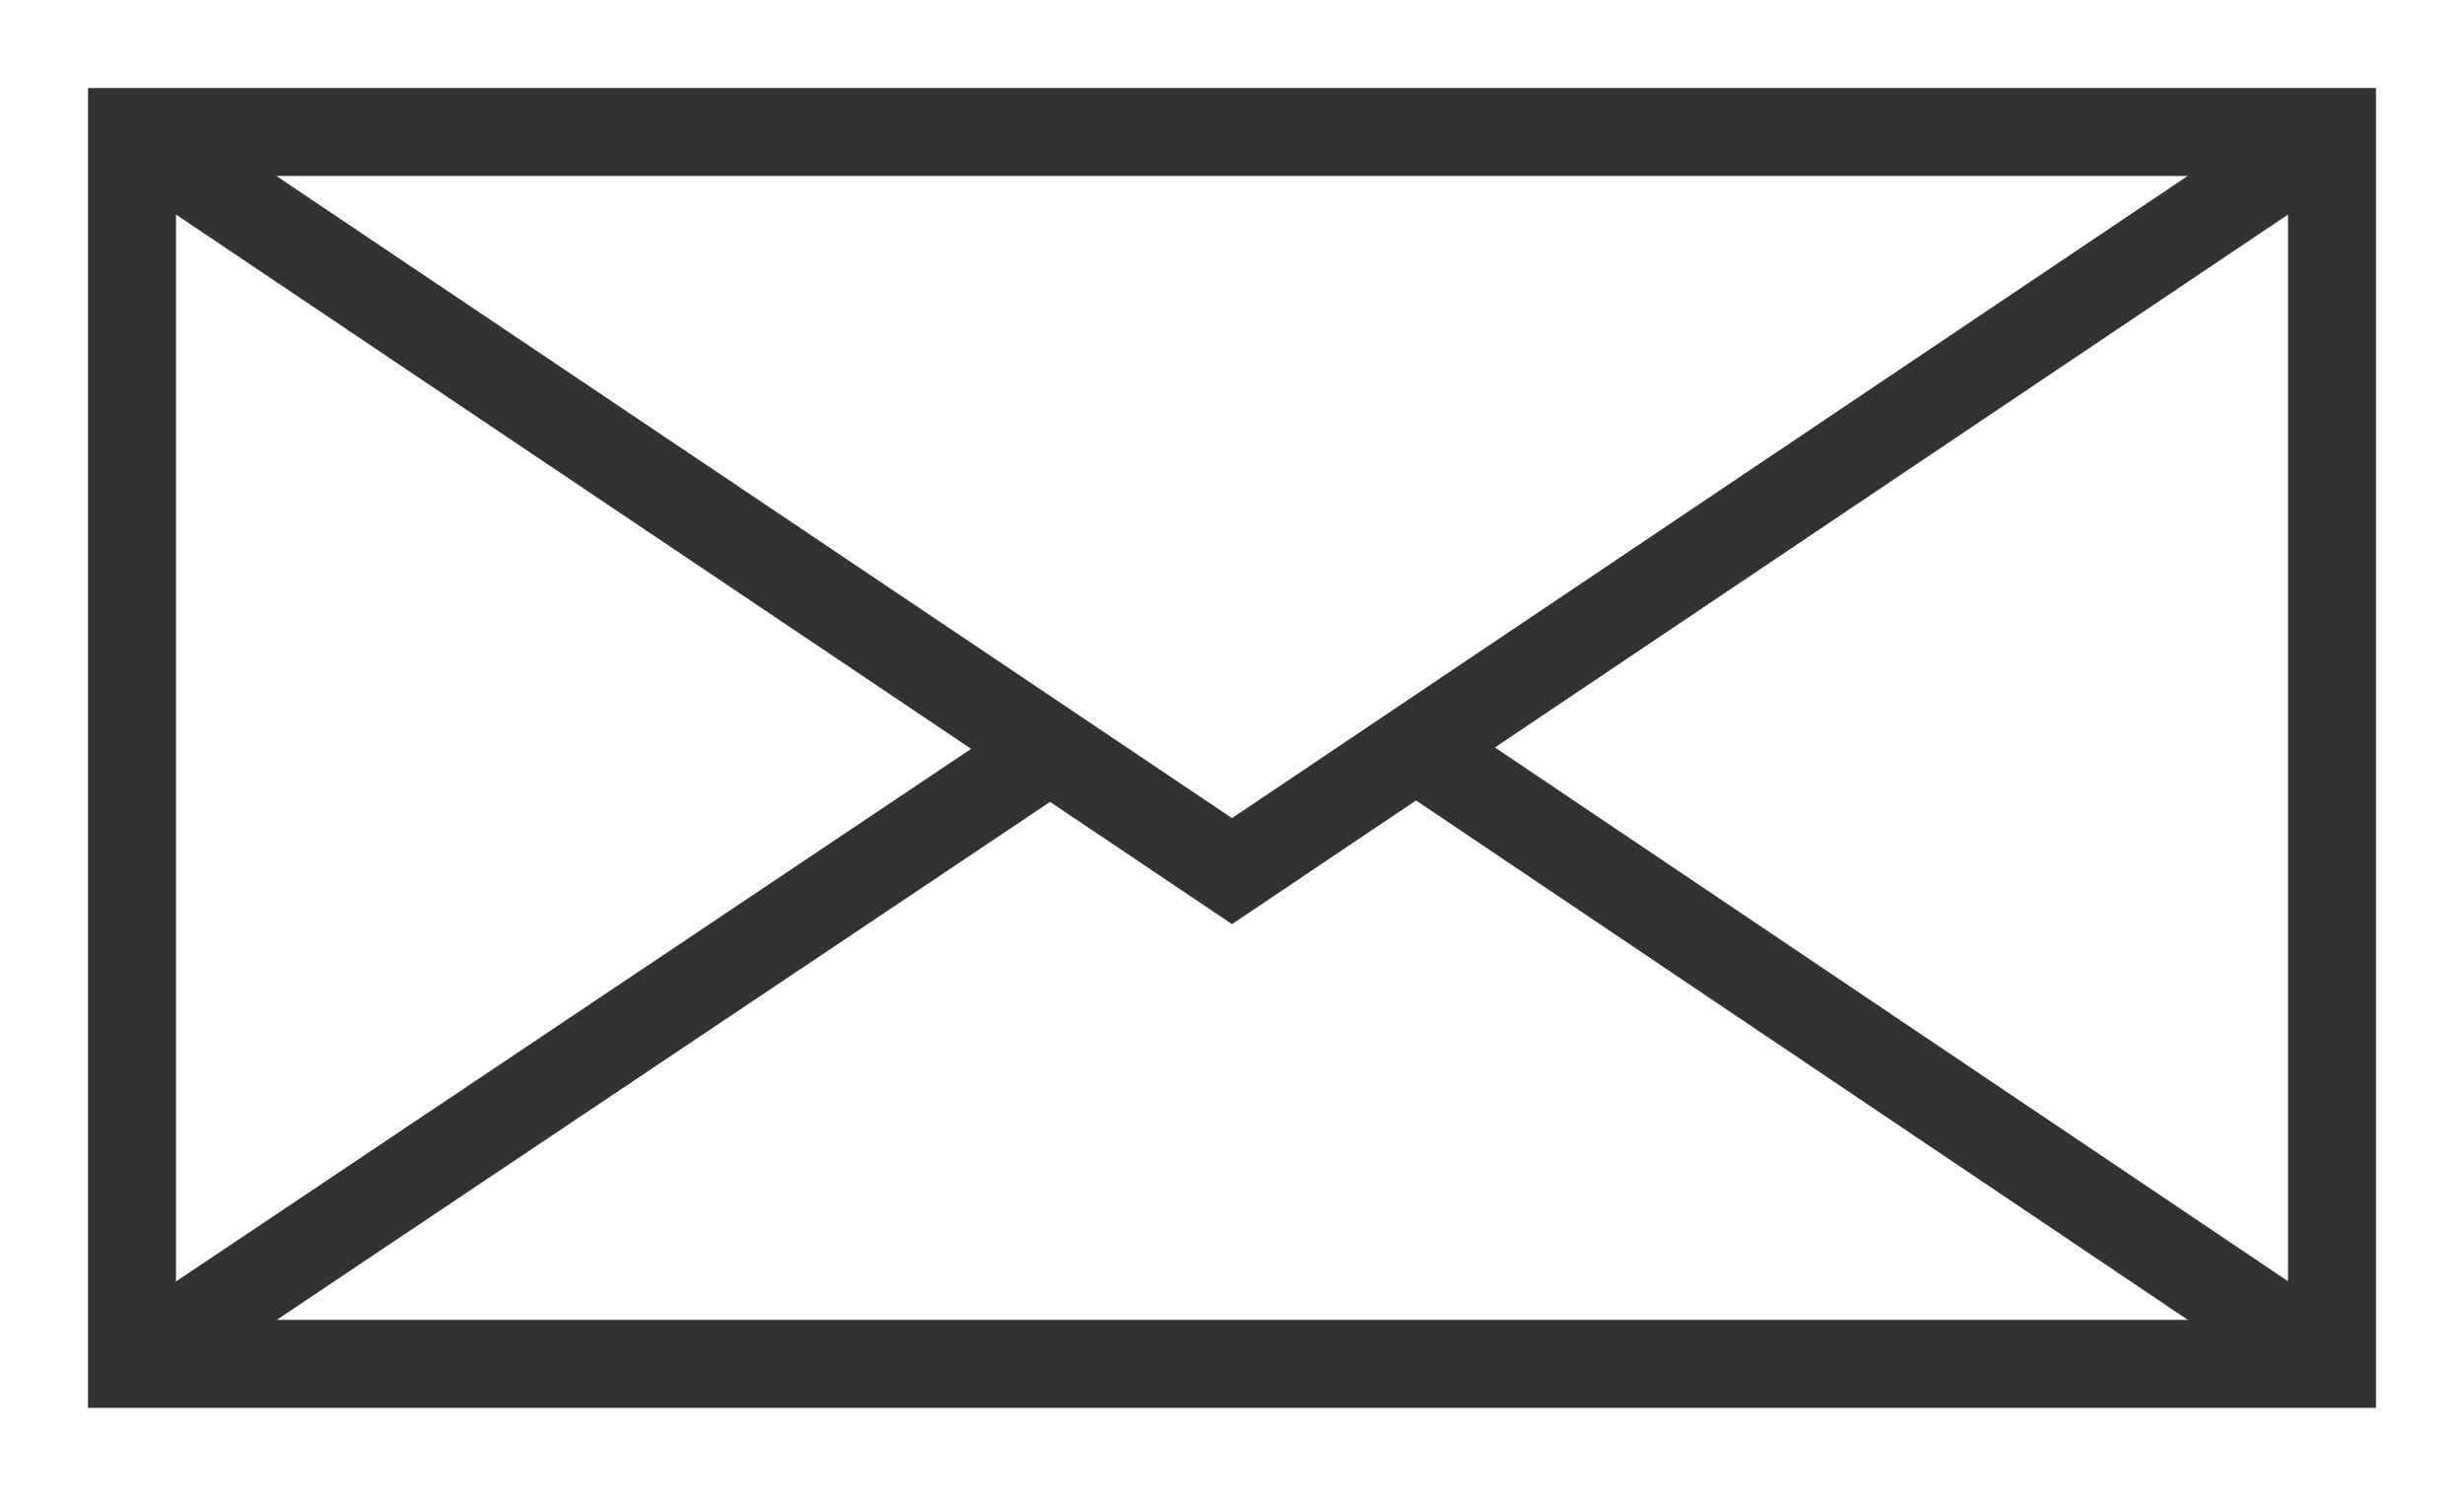
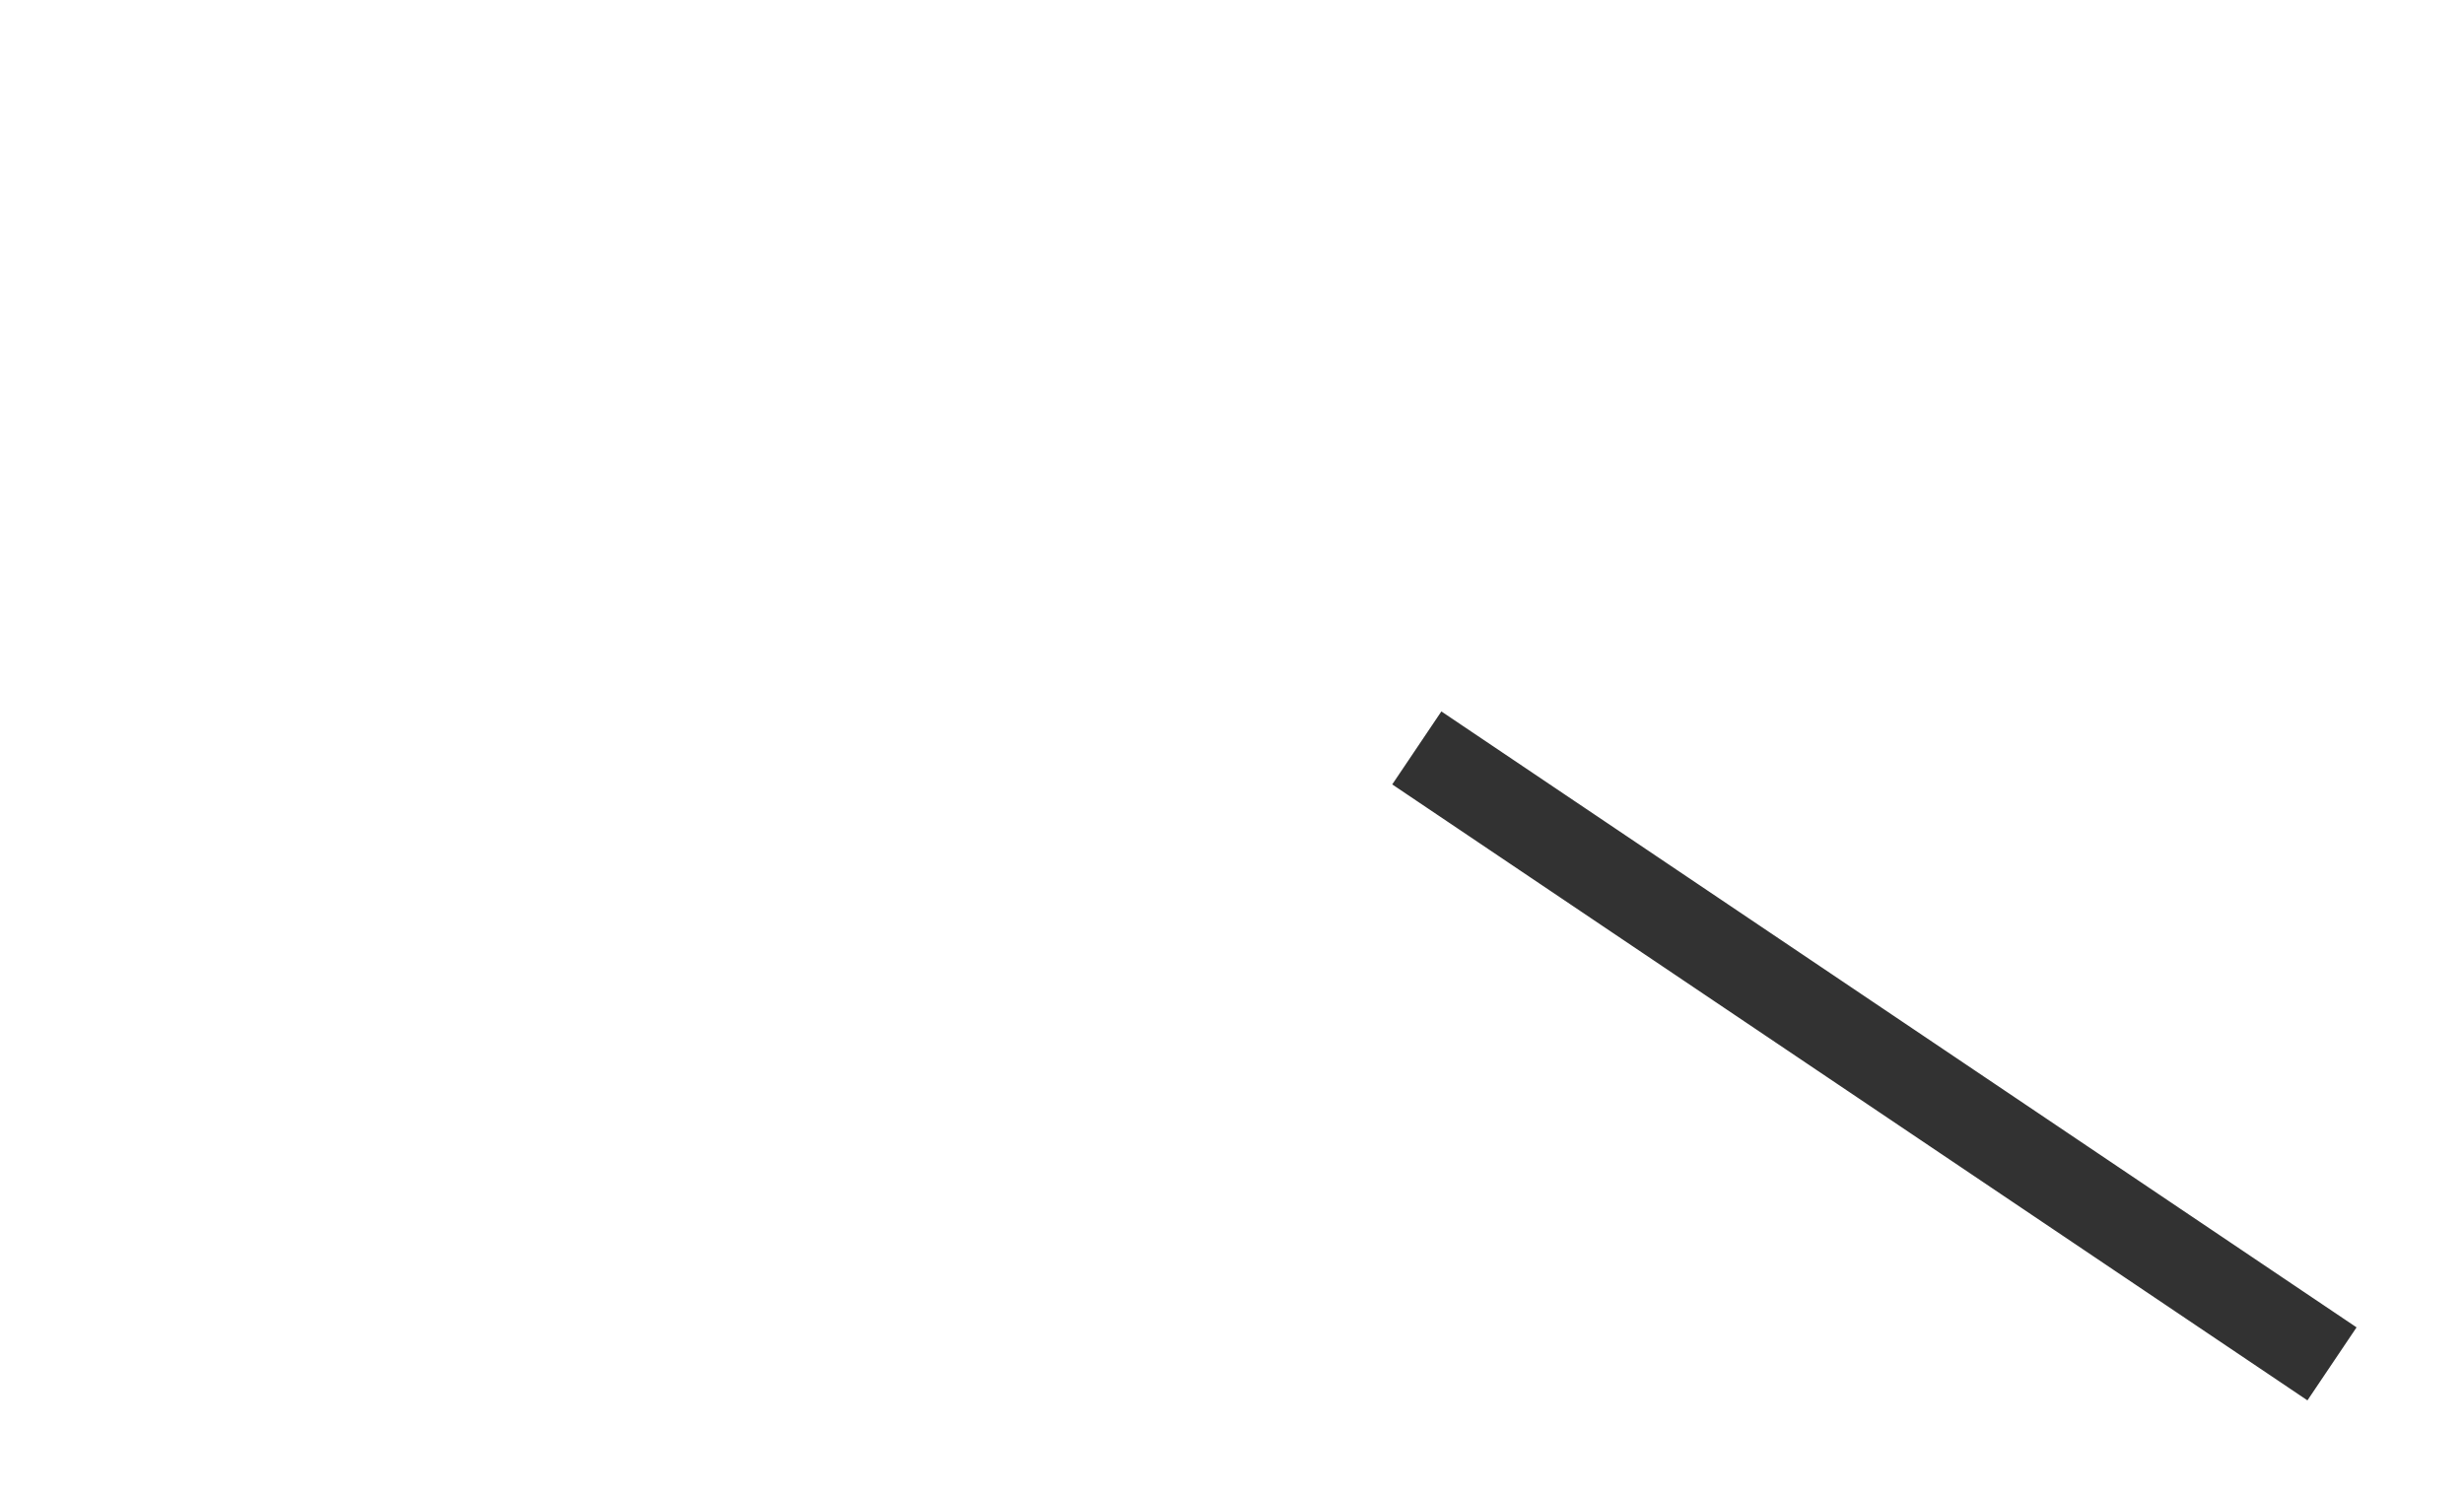
<svg xmlns="http://www.w3.org/2000/svg" version="1.1" id="Livello_1" x="0px" y="0px" width="56px" height="34px" viewBox="0 0 56 34" style="enable-background:new 0 0 56 34;" xml:space="preserve">
  <style type="text/css">
	.st0{fill:none;stroke:#323232;stroke-width:2;stroke-miterlimit:10;}
</style>
  <g>
-     <rect x="3" y="3" class="st0" width="50" height="28" />
-     <polyline class="st0" points="3,3 28,19.8 53,3  " />
-     <line class="st0" x1="23.9" y1="17" x2="3" y2="31" />
    <line class="st0" x1="53" y1="31" x2="32.2" y2="17" />
  </g>
</svg>